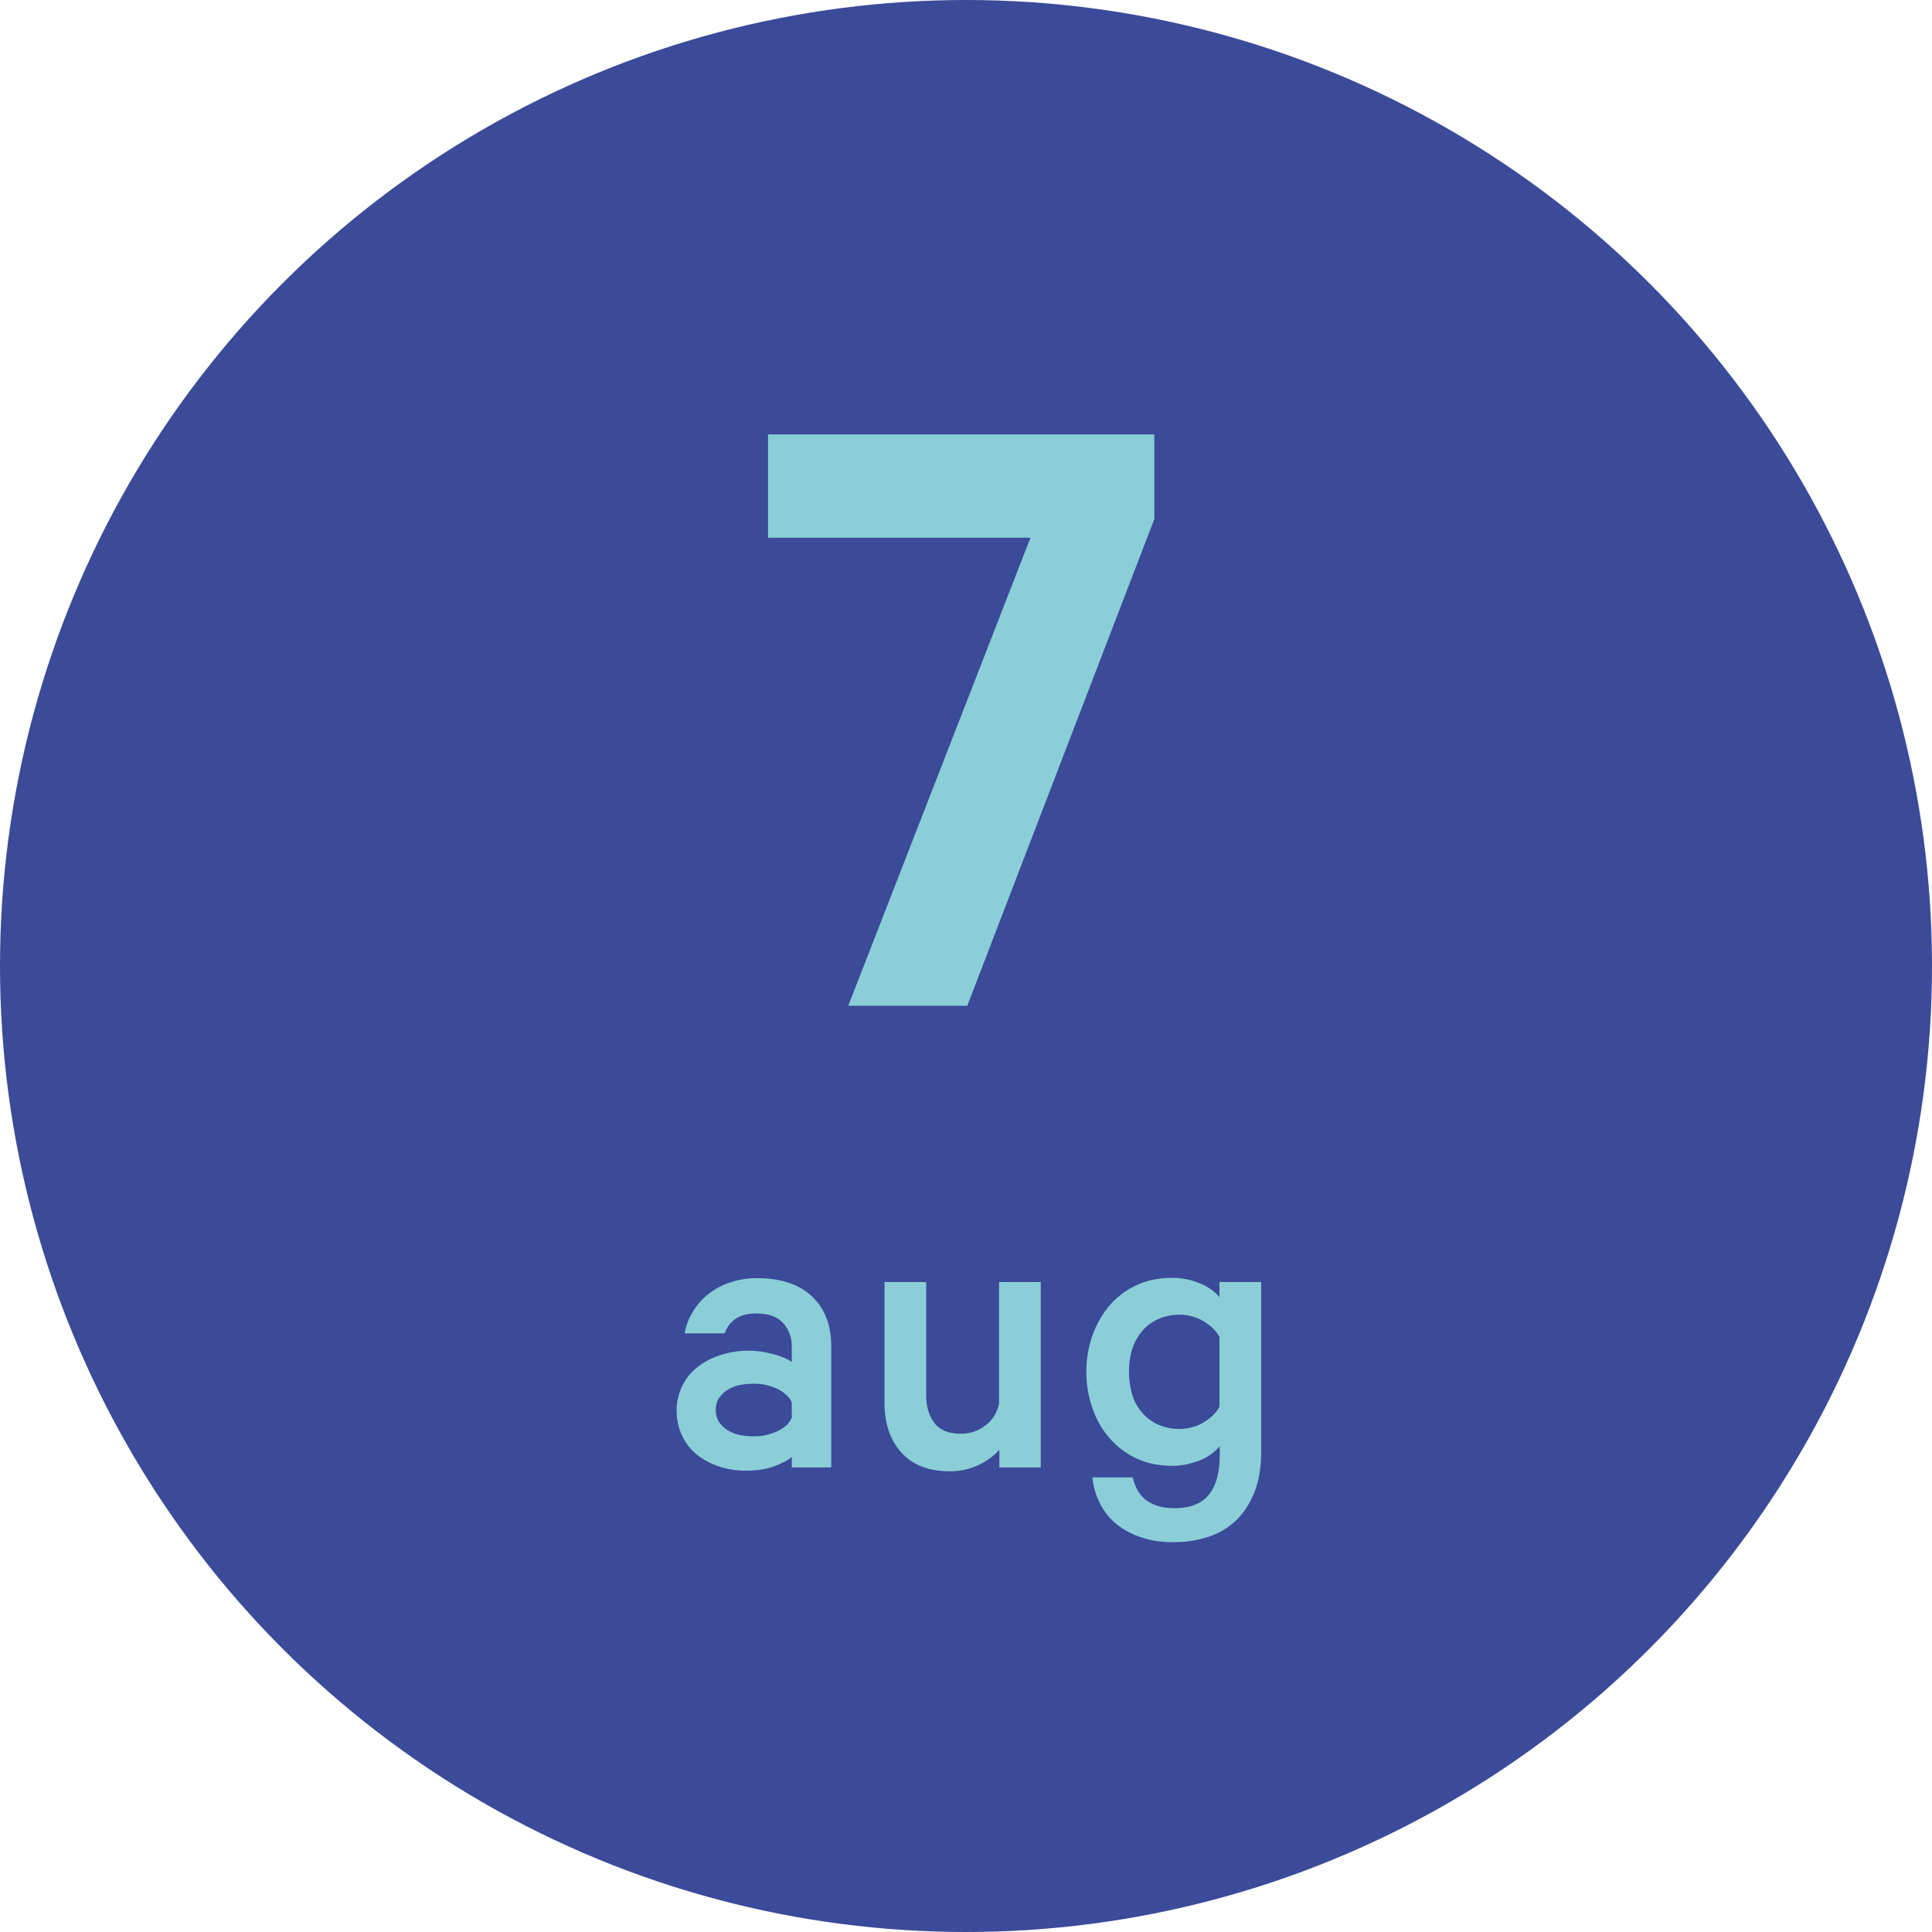
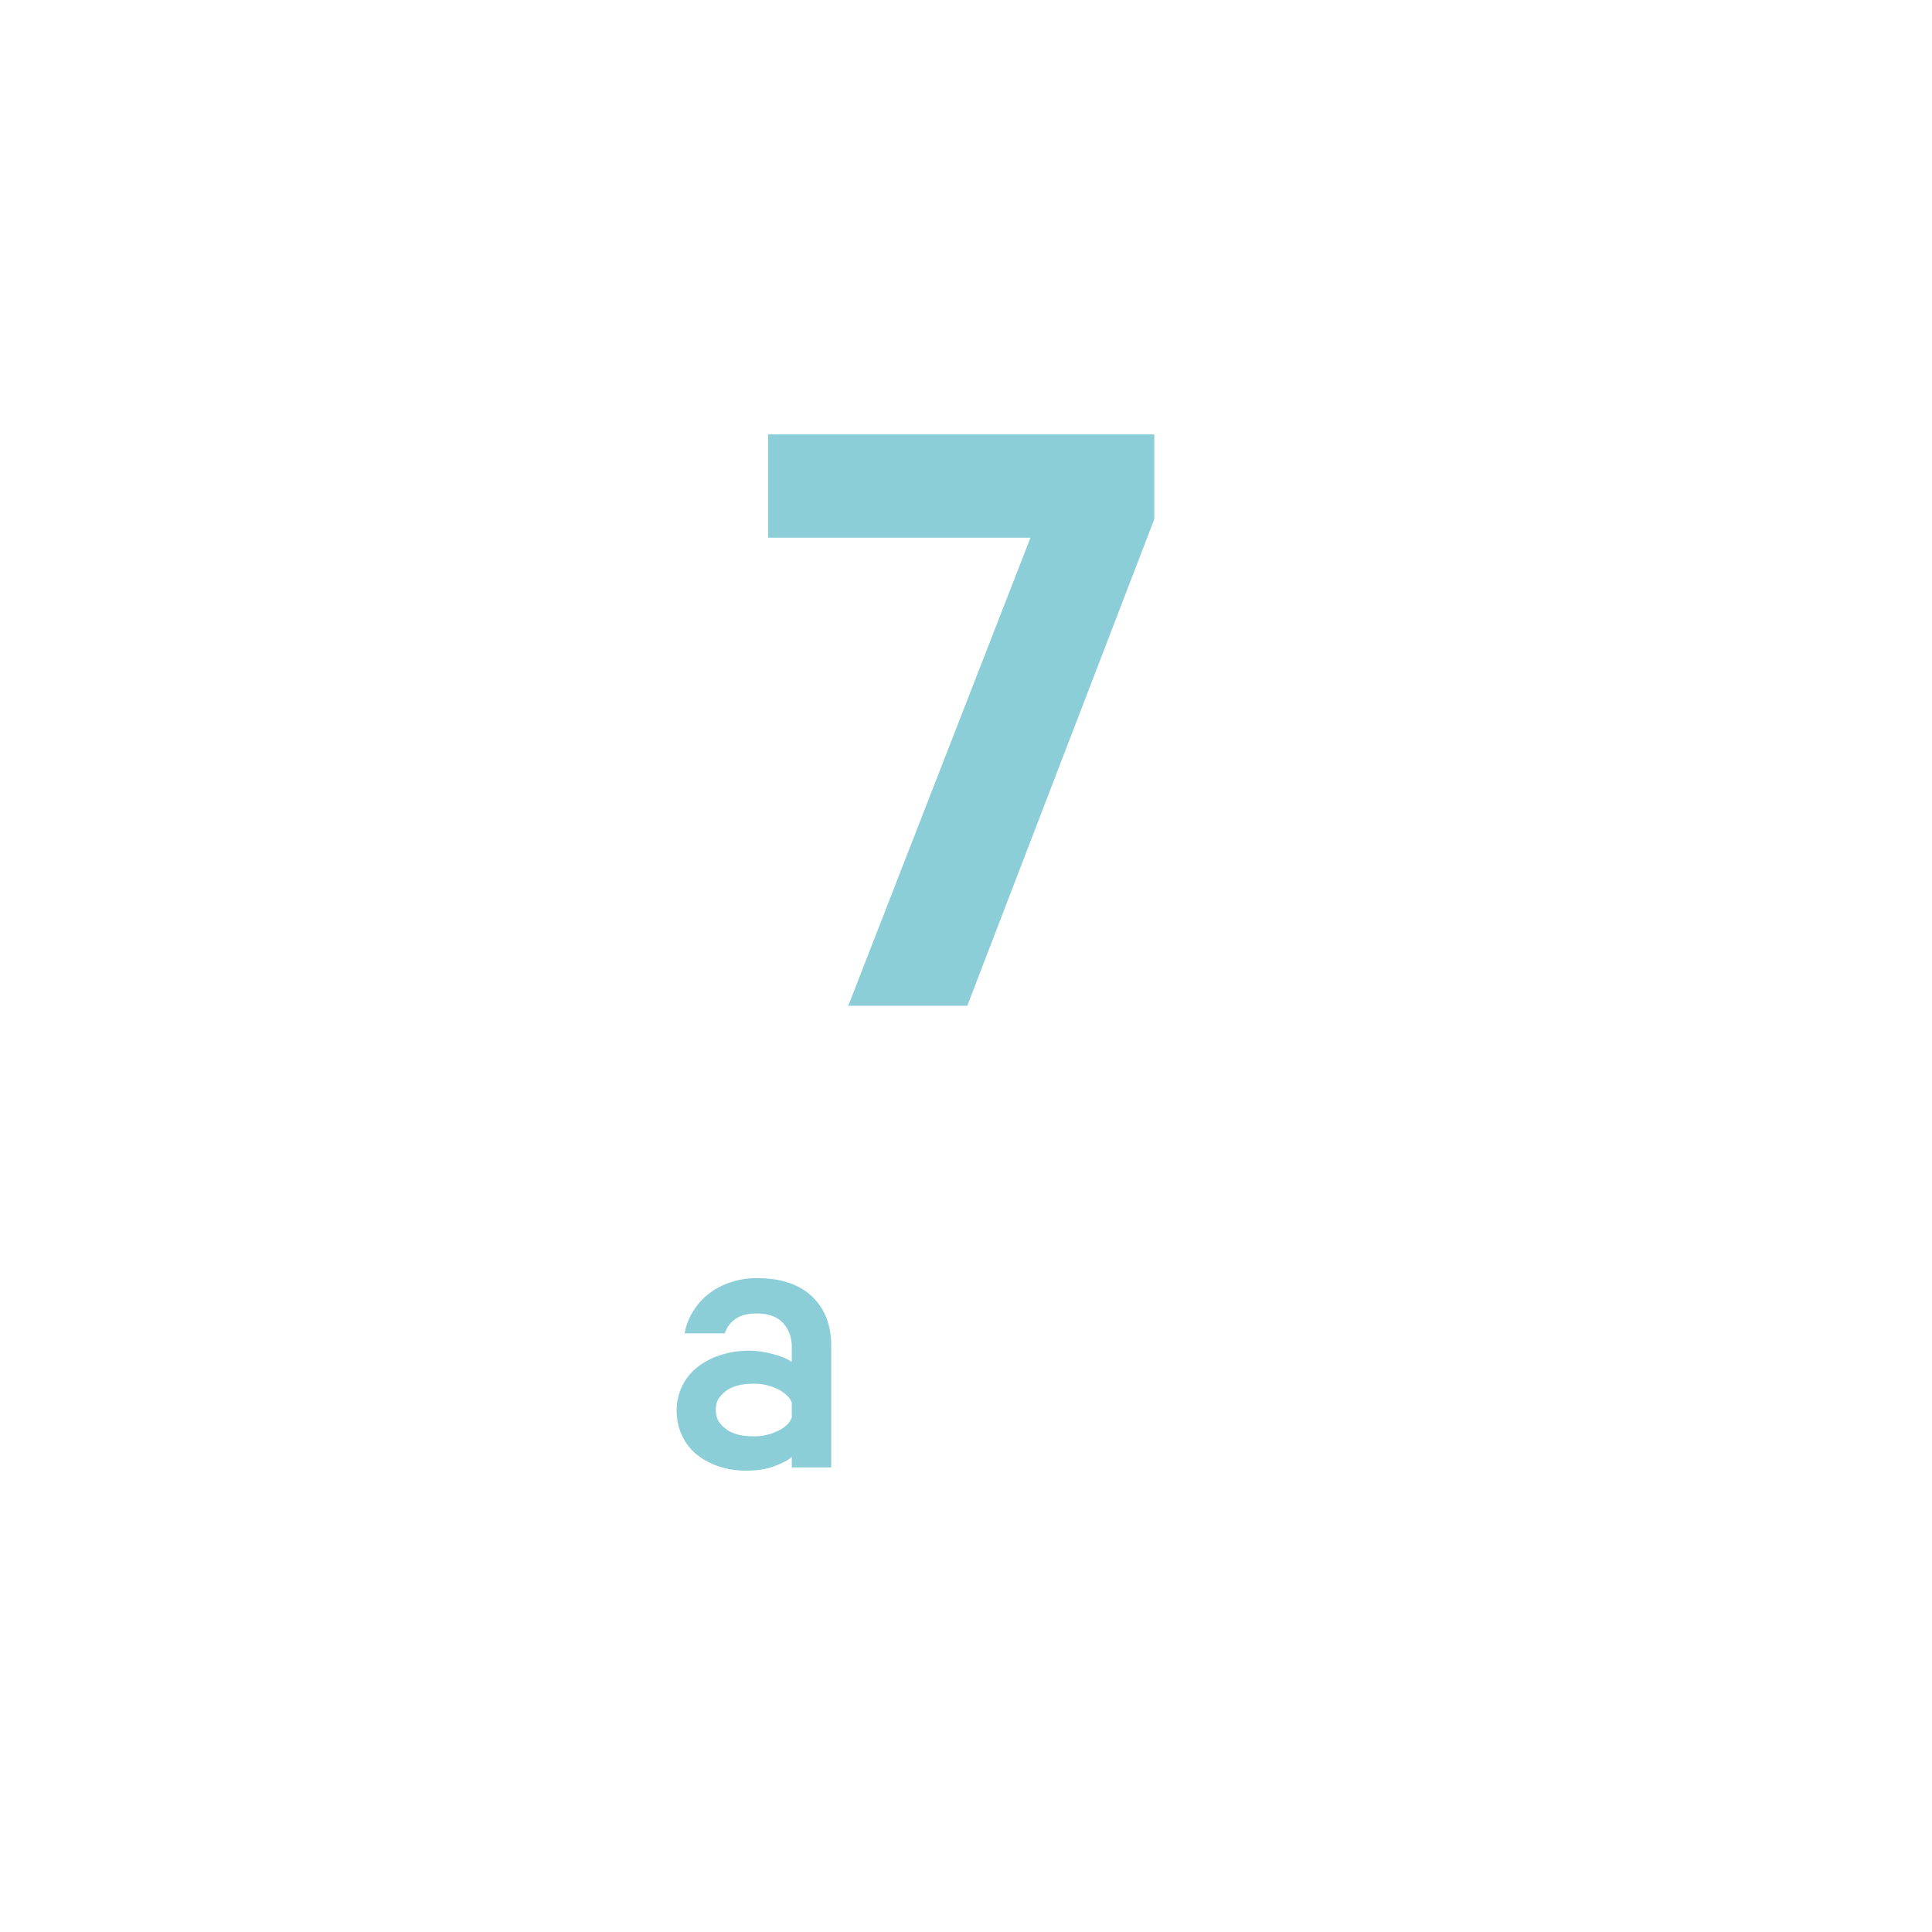
<svg xmlns="http://www.w3.org/2000/svg" id="_6_mar" viewBox="0 0 60.22 60.22">
-   <circle id="Ellipse_52" cx="30.11" cy="30.11" r="30.11" fill="#3b4a99" stroke-width="0" />
  <g id="_30jul">
    <path d="M30.15,31.35h-3.71l5.68-14.59h-8.18v-3.22h12.04v2.64l-5.83,15.17Z" fill="#8bced7" stroke-width="0" />
    <path d="M24.68,45.74v-.33c-.1.1-.28.19-.54.29-.26.1-.56.14-.89.14-.29,0-.57-.04-.84-.13-.26-.09-.49-.21-.69-.37-.2-.16-.35-.36-.46-.59-.11-.23-.17-.5-.17-.79,0-.27.06-.52.17-.75.11-.23.27-.43.47-.59.2-.16.44-.29.72-.38.27-.09.57-.14.89-.14.26,0,.52.04.77.11.26.07.44.15.57.24v-.47c0-.29-.09-.54-.27-.74-.18-.2-.46-.3-.83-.3-.26,0-.47.05-.64.16s-.28.26-.35.46h-1.25c.04-.24.13-.47.26-.68.13-.21.29-.4.49-.55.2-.16.43-.28.68-.36.26-.09.53-.13.83-.13.74,0,1.31.19,1.71.57s.6.89.6,1.55v3.78h-1.23ZM24.68,43.72c-.03-.09-.09-.17-.17-.24-.08-.07-.17-.14-.28-.19-.11-.05-.23-.09-.35-.12-.13-.03-.25-.04-.38-.04-.15,0-.29.01-.44.04-.14.03-.27.08-.38.15-.11.07-.2.16-.27.26-.07.1-.1.23-.1.36,0,.15.03.27.1.38.07.1.16.19.27.26.11.07.24.12.38.15s.29.04.44.04c.13,0,.26-.01.38-.04.13-.03.24-.07.35-.12.11-.05.2-.11.28-.18.08-.07.13-.15.17-.25v-.48Z" fill="#8bced7" stroke-width="0" />
-     <path d="M32.45,45.74h-1.3v-.55c-.16.18-.37.34-.64.47-.27.13-.57.2-.91.2-.66,0-1.16-.2-1.51-.59s-.52-.91-.52-1.55v-3.76h1.3v3.54c0,.36.09.64.26.86s.45.33.82.33c.28,0,.53-.08.75-.25.23-.16.37-.39.44-.68v-3.8h1.3v5.77Z" fill="#8bced7" stroke-width="0" />
-     <path d="M38.01,45.09c-.07.08-.15.15-.25.23-.1.07-.21.14-.34.19-.12.05-.26.09-.41.13-.15.03-.3.05-.47.05-.42,0-.8-.08-1.14-.24-.33-.16-.61-.38-.84-.65-.23-.27-.4-.58-.52-.94-.12-.35-.18-.72-.18-1.1s.06-.75.18-1.1c.12-.35.29-.66.52-.94.23-.27.5-.49.84-.65.33-.16.71-.24,1.14-.24.16,0,.32.02.47.05.15.03.28.08.41.13.13.05.24.12.34.19s.18.15.25.23v-.47h1.3v5.29c0,.49-.07.91-.21,1.26s-.33.65-.57.88c-.24.23-.53.4-.86.51-.33.11-.69.17-1.07.17s-.7-.04-.99-.14c-.3-.09-.56-.23-.78-.4s-.4-.39-.53-.64-.22-.53-.25-.84h1.26c.07.32.21.56.43.72.22.16.51.24.87.24.49,0,.84-.14,1.07-.42s.34-.7.34-1.24v-.26ZM38.01,41.67c-.11-.2-.28-.36-.5-.49-.22-.13-.47-.2-.75-.2-.25,0-.47.05-.67.14-.19.09-.36.21-.49.37-.13.16-.24.34-.31.56s-.1.46-.1.71.04.5.1.71.17.4.31.56c.13.16.3.28.49.37.2.09.42.14.67.14.28,0,.53-.07.75-.2.22-.13.39-.29.5-.49v-2.18Z" fill="#8bced7" stroke-width="0" />
  </g>
</svg>